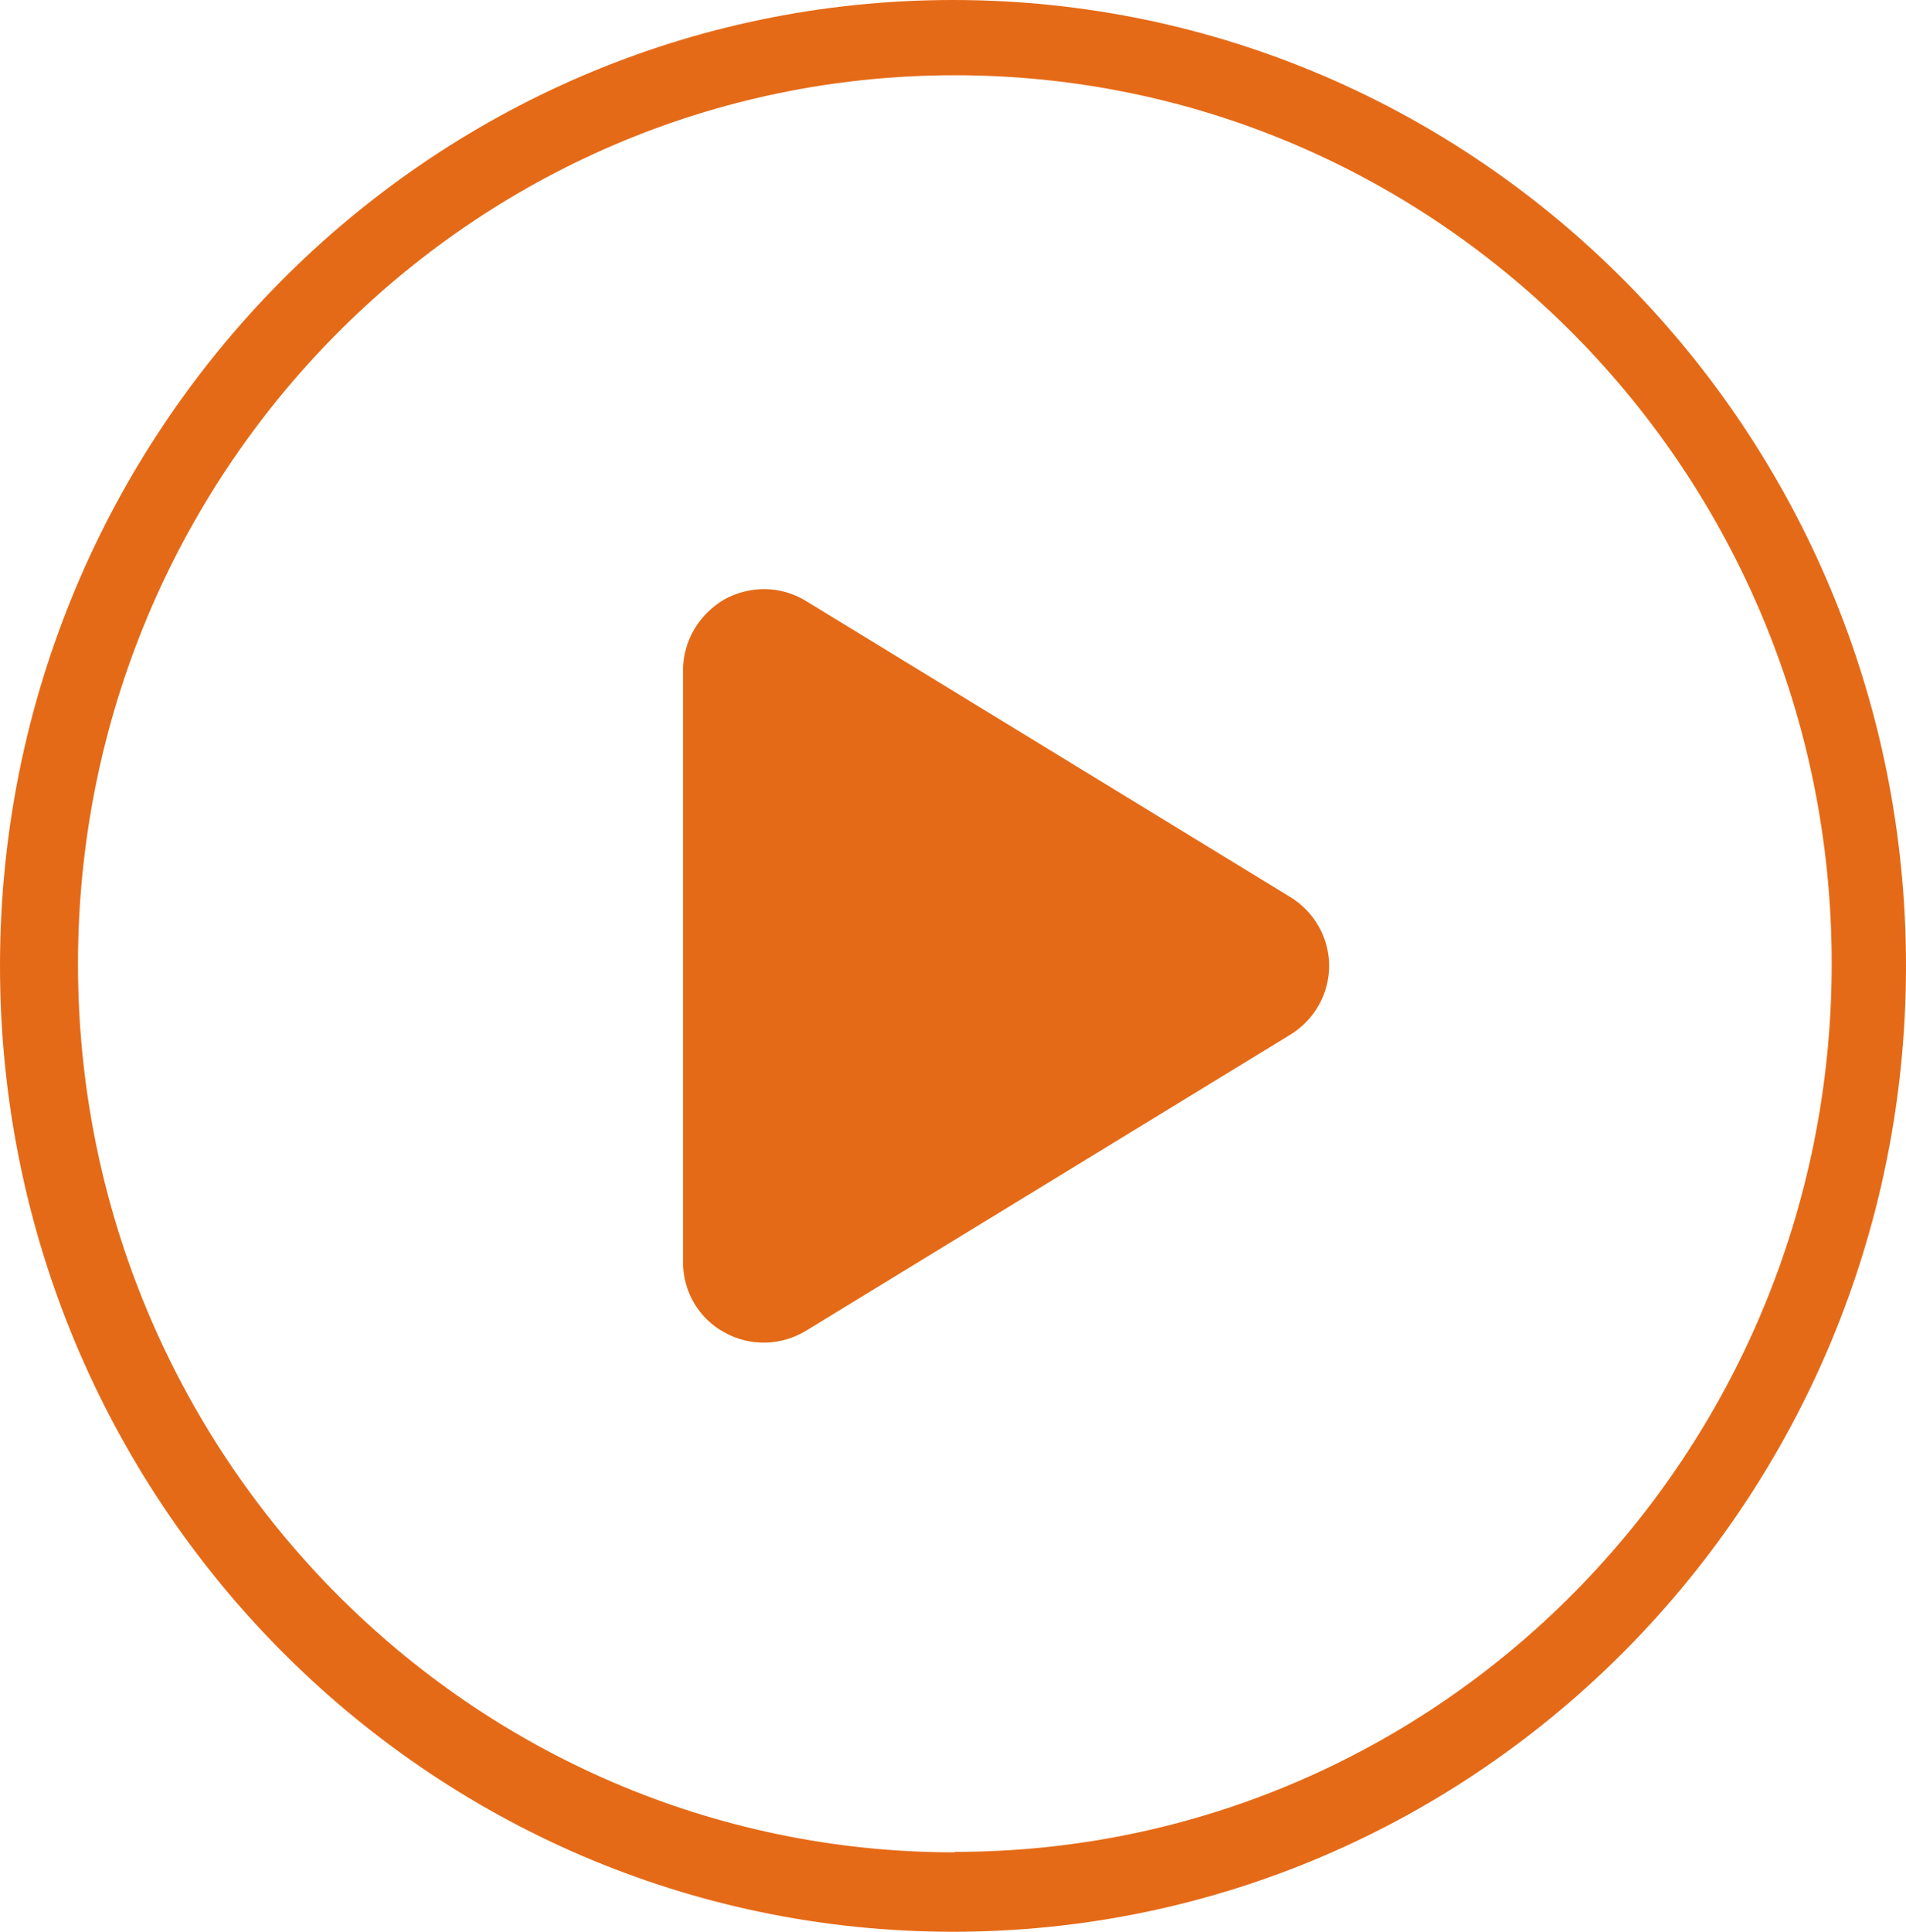
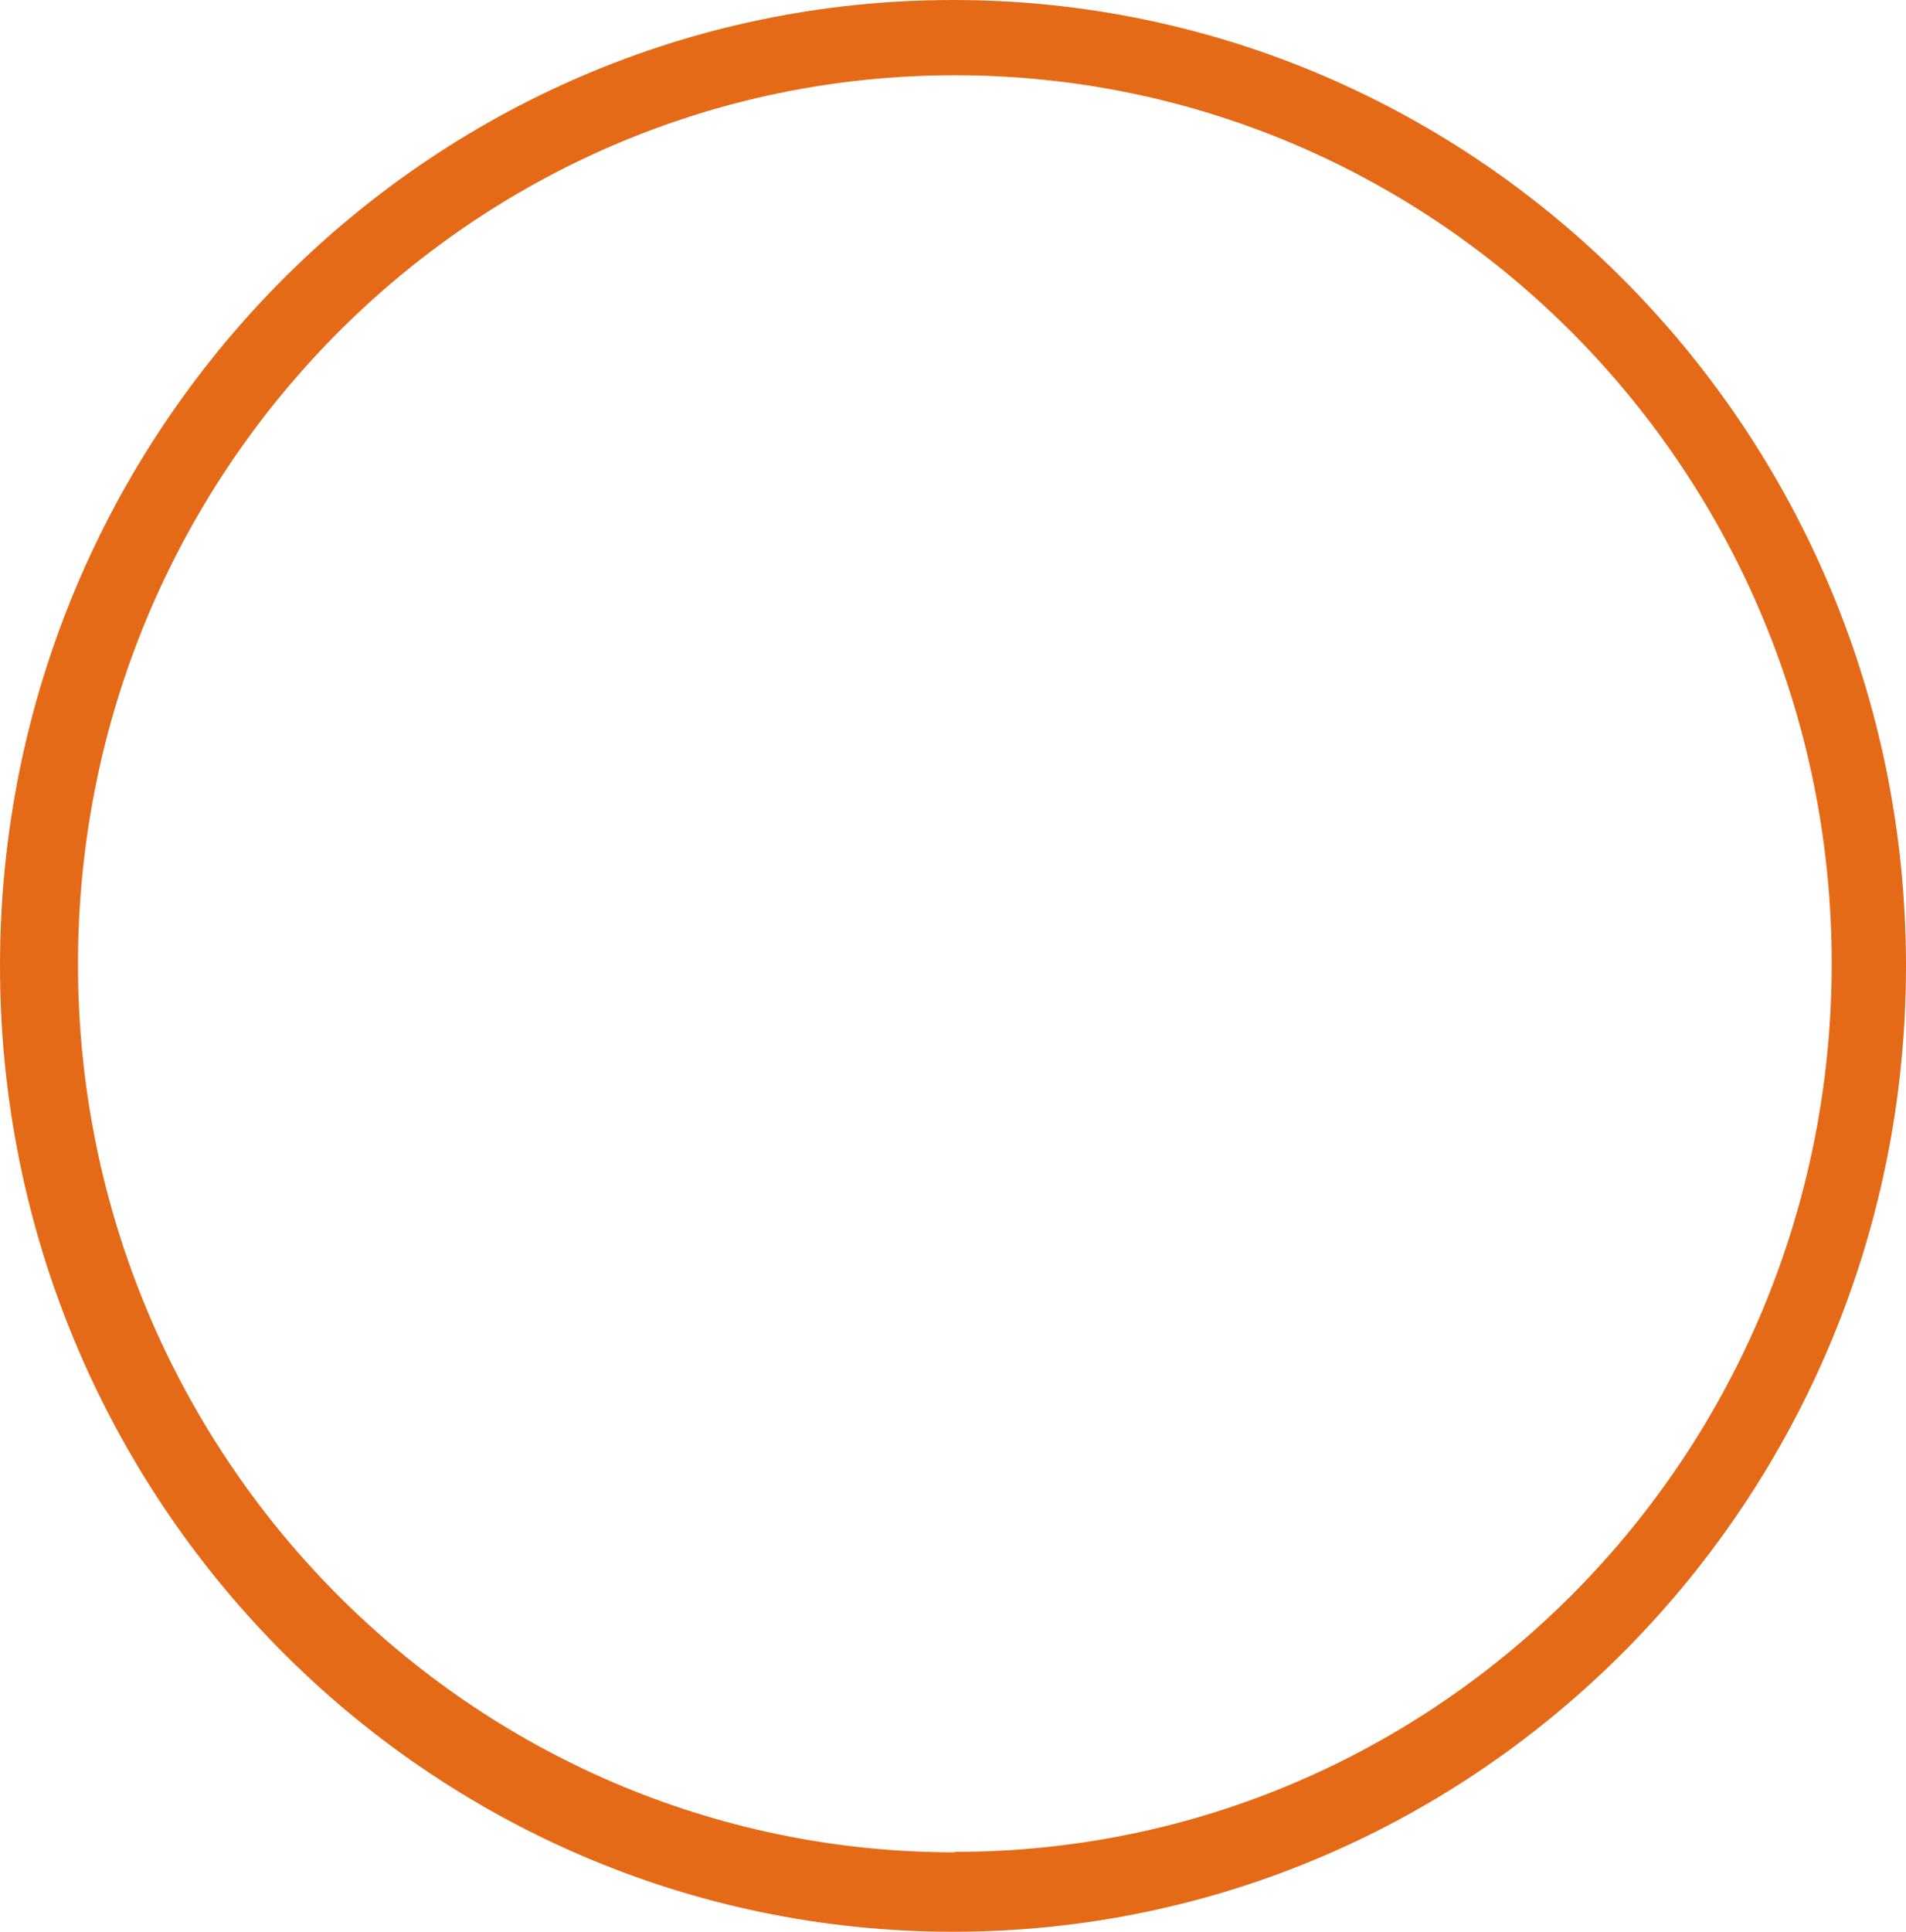
<svg xmlns="http://www.w3.org/2000/svg" version="1.1" viewBox="0 0 413 418.4">
  <defs>
    <style>
      .cls-1 {
        fill: #e56a17;
      }
    </style>
  </defs>
  <g>
    <g id="Layer_1">
-       <path class="cls-1" d="M279.6,194.3l-104.9-64.1c-5.5-3.4-12.2-3.4-17.7-.4h0c-5.5,3.2-9,9-9,15.4v128.2c0,6.3,3.4,12.2,9,15.2,5.5,3.1,12.3,2.9,17.7-.4l104.9-64.1c5.2-3.2,8.4-8.8,8.4-14.9s-3.2-11.7-8.4-14.9ZM279.6,194.3l-104.9-64.1c-5.5-3.4-12.2-3.4-17.7-.4h0c-5.5,3.2-9,9-9,15.4v128.2c0,6.3,3.4,12.2,9,15.2,5.5,3.1,12.3,2.9,17.7-.4l104.9-64.1c5.2-3.2,8.4-8.8,8.4-14.9s-3.2-11.7-8.4-14.9ZM279.6,194.3l-104.9-64.1c-5.5-3.4-12.2-3.4-17.7-.4h0c-5.5,3.2-9,9-9,15.4v128.2c0,6.3,3.4,12.2,9,15.2,5.5,3.1,12.3,2.9,17.7-.4l104.9-64.1c5.2-3.2,8.4-8.8,8.4-14.9s-3.2-11.7-8.4-14.9Z" />
-       <path class="cls-1" d="M206.5,0C92.5,0,0,93.7,0,209.2s92.5,209.2,206.5,209.2,206.5-93.7,206.5-209.2S320.5,0,206.5,0ZM206.9,401.2c-104.9,0-190-86.1-190-192.4S102,16.3,206.9,16.3s190,86.1,190,192.4-85,192.4-190,192.4Z" />
+       <path class="cls-1" d="M206.5,0C92.5,0,0,93.7,0,209.2s92.5,209.2,206.5,209.2,206.5-93.7,206.5-209.2S320.5,0,206.5,0M206.9,401.2c-104.9,0-190-86.1-190-192.4S102,16.3,206.9,16.3s190,86.1,190,192.4-85,192.4-190,192.4Z" />
    </g>
  </g>
</svg>